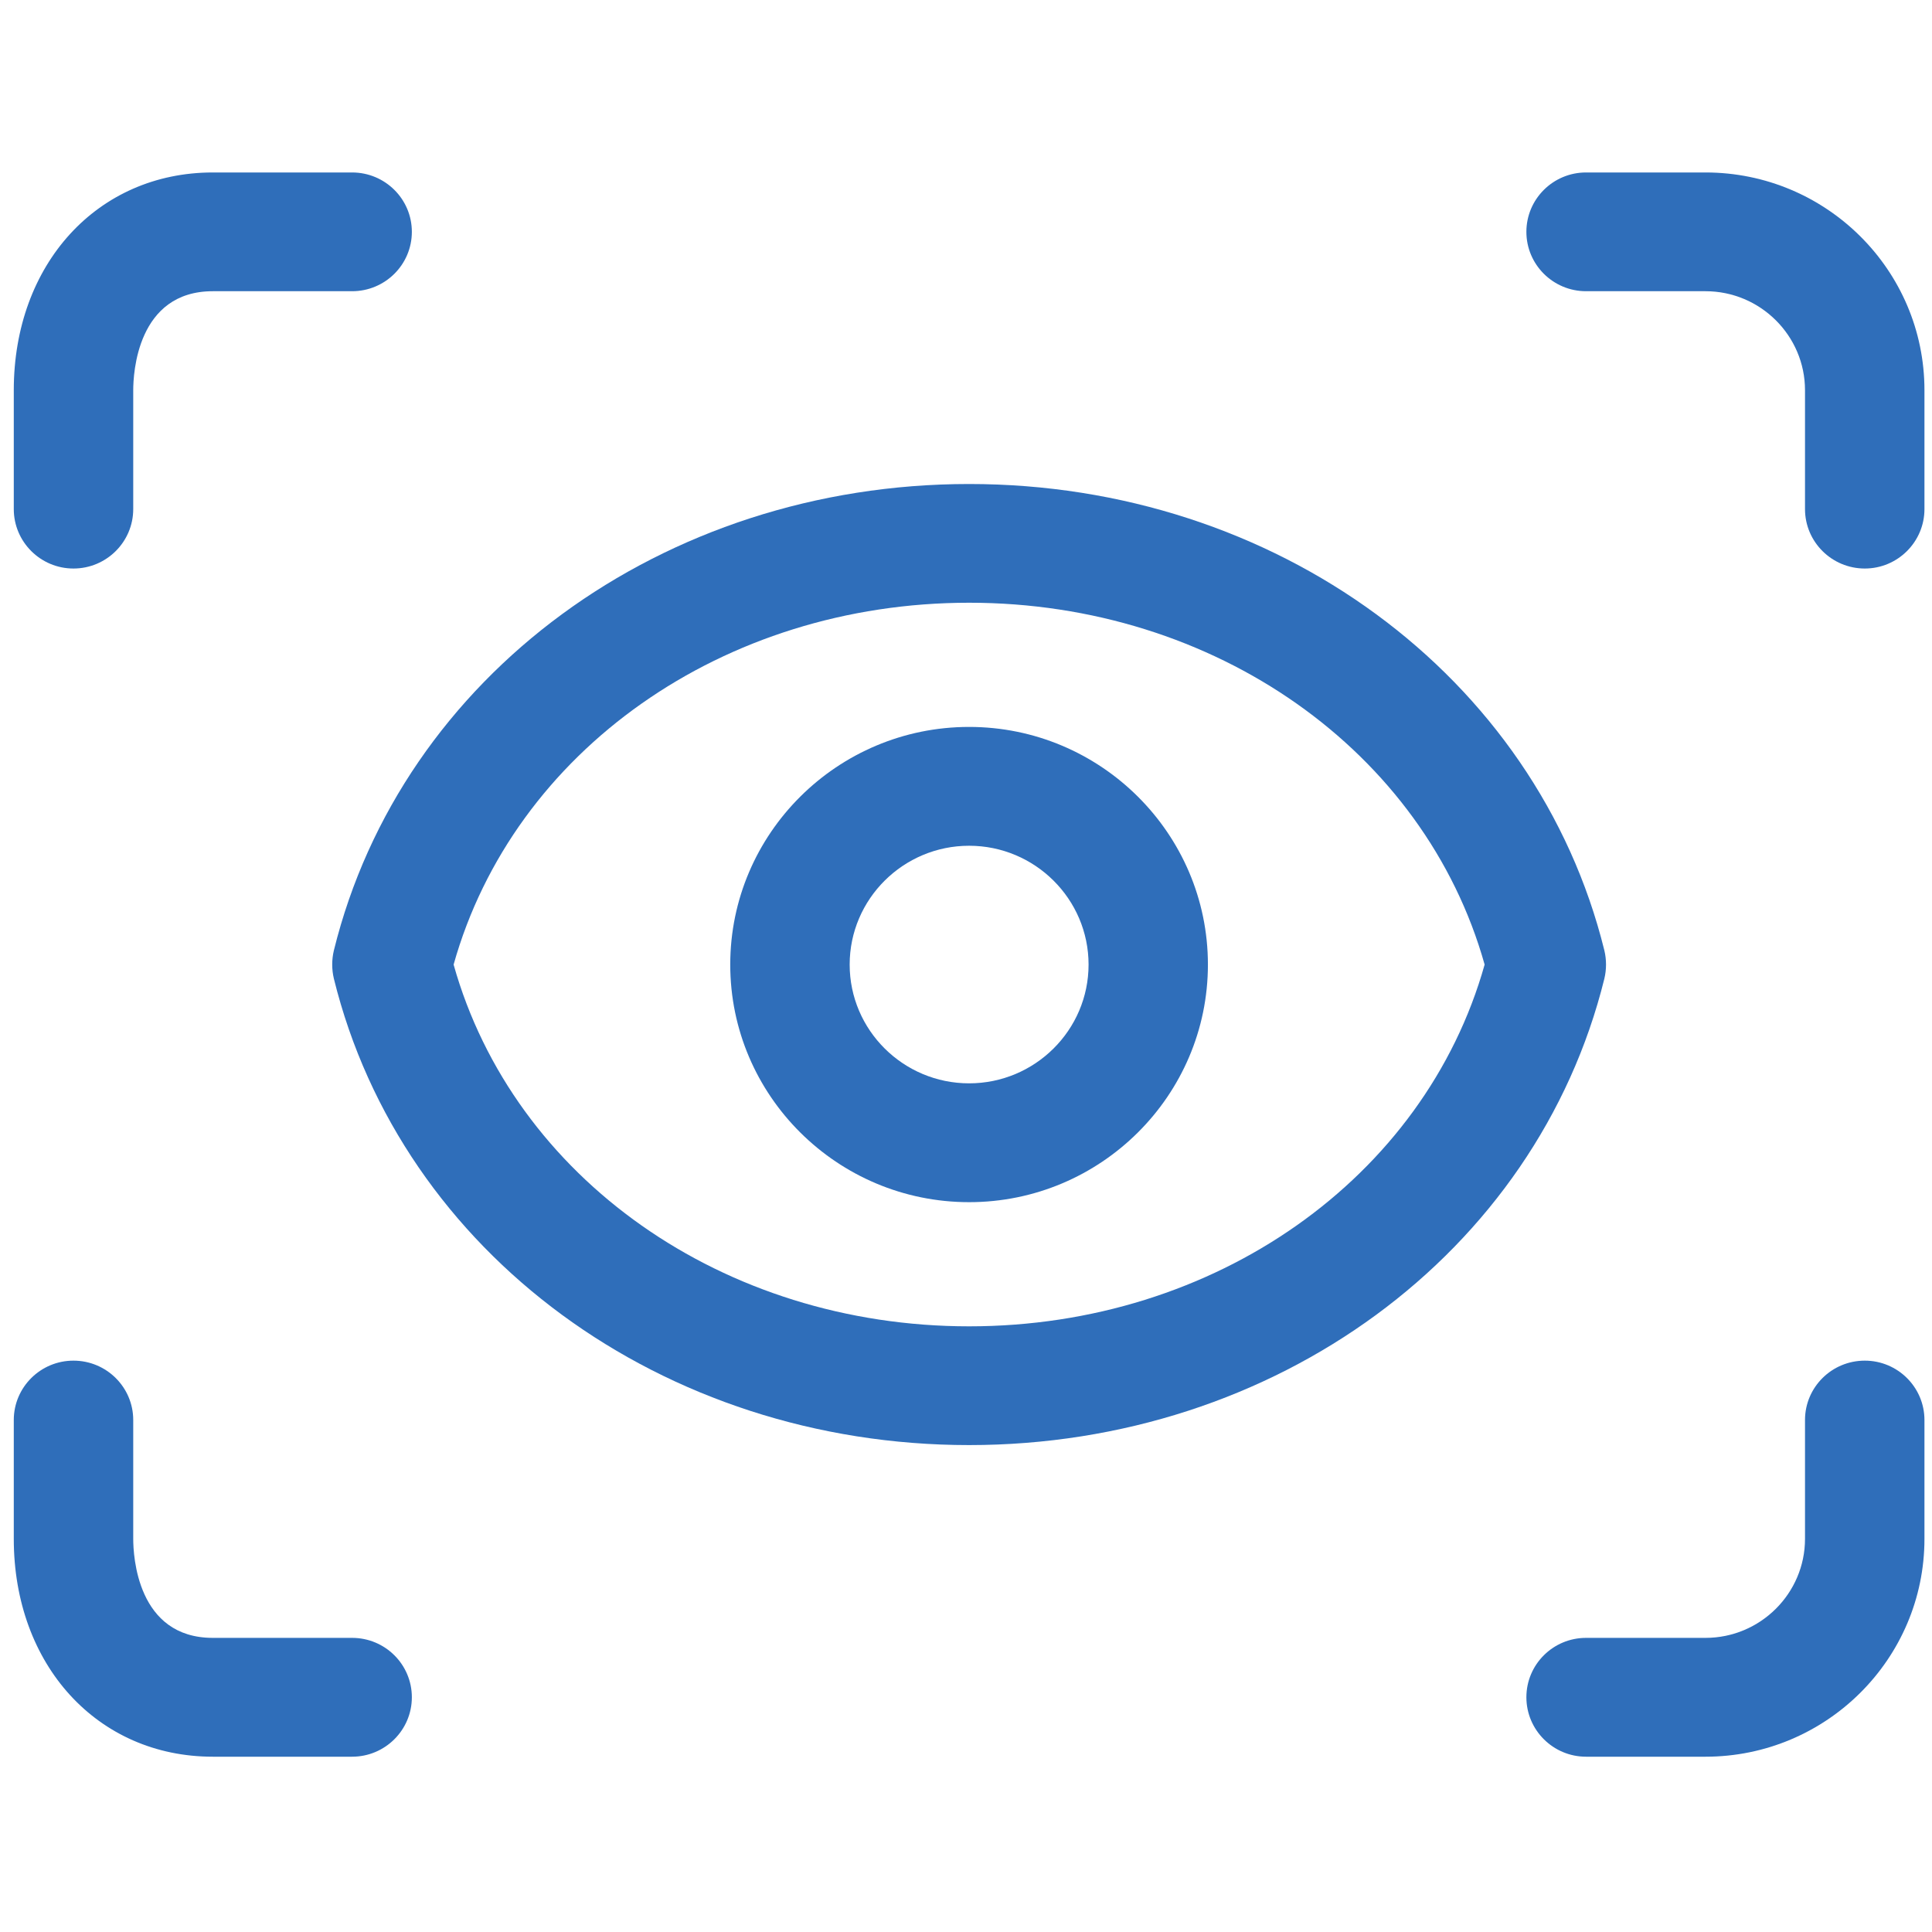
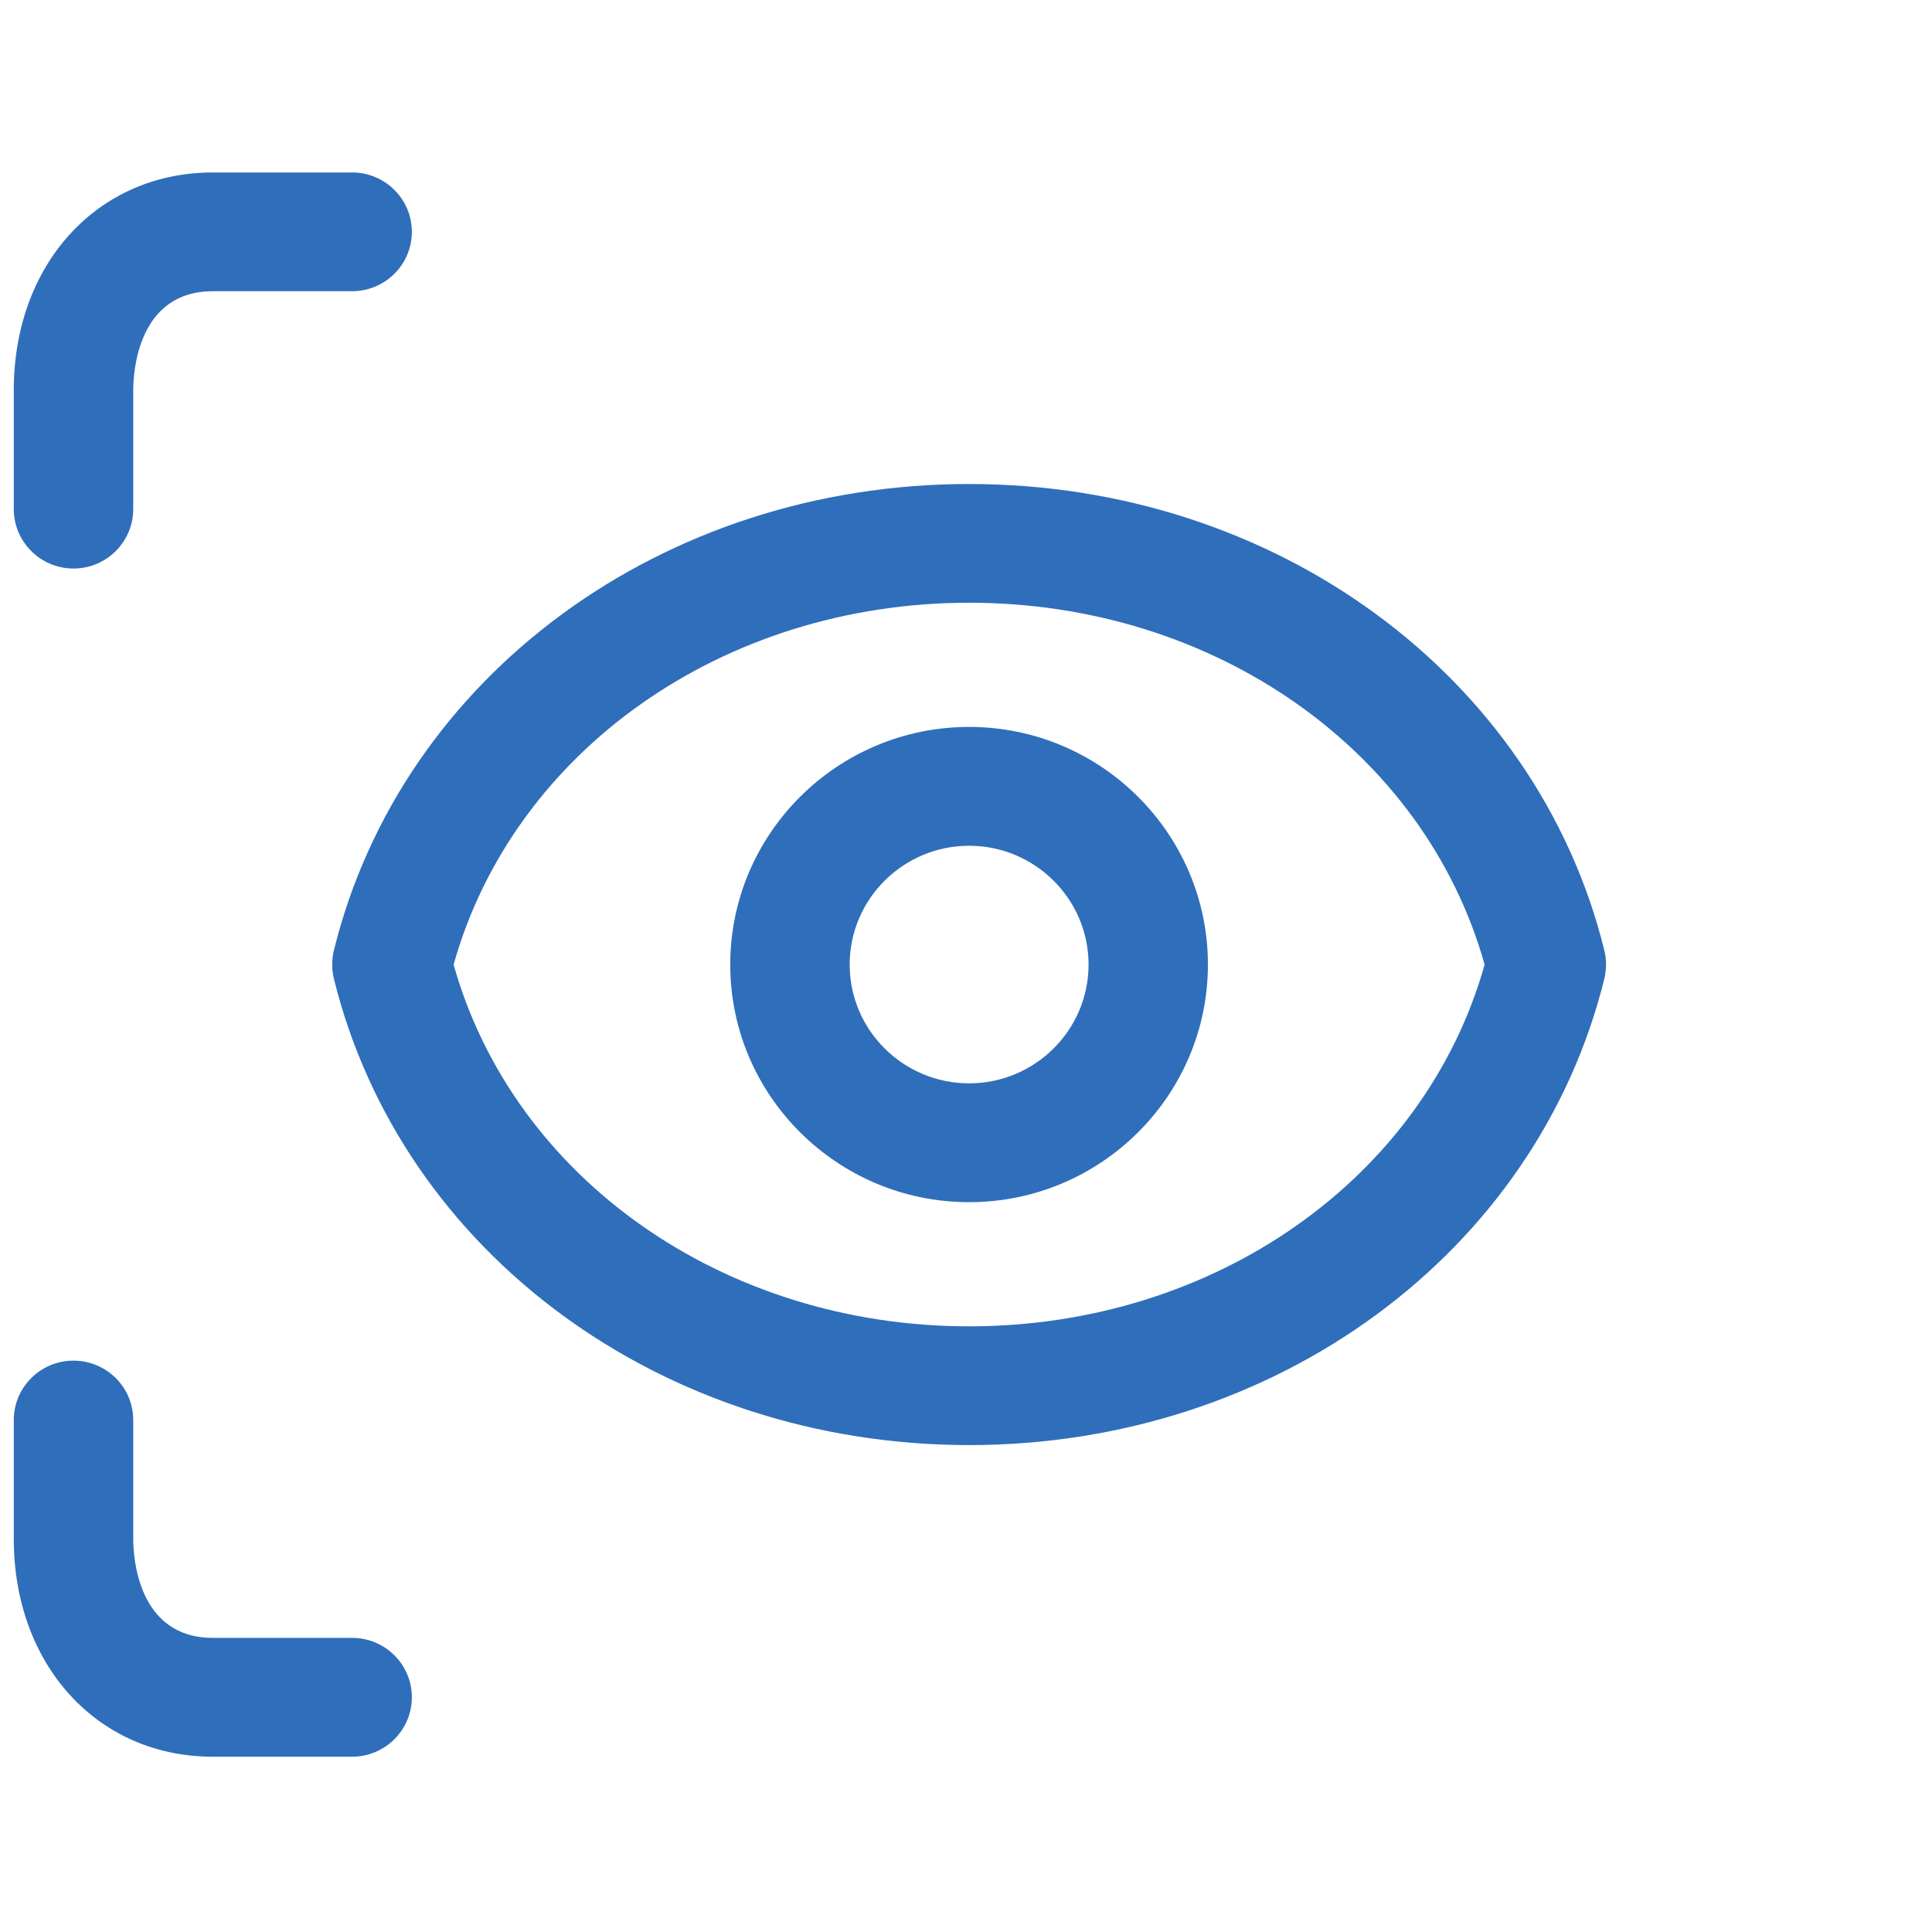
<svg xmlns="http://www.w3.org/2000/svg" width="75pt" height="75pt" viewBox="0 0 75 75" version="1.2">
  <defs>
    <clipPath id="clip1">
      <path d="M 0.496 6.695 L 16 6.695 L 16 23 L 0.496 23 Z M 0.496 6.695 " />
    </clipPath>
    <clipPath id="clip2">
-       <path d="M 59 6.695 L 74.746 6.695 L 74.746 23 L 59 23 Z M 59 6.695 " />
-     </clipPath>
+       </clipPath>
    <clipPath id="clip3">
      <path d="M 0.496 52 L 16 52 L 16 68.195 L 0.496 68.195 Z M 0.496 52 " />
    </clipPath>
    <clipPath id="clip4">
      <path d="M 59 52 L 74.746 52 L 74.746 68.195 L 59 68.195 Z M 59 52 " />
    </clipPath>
  </defs>
  <g id="surface1">
    <path style=" stroke:none;fill-rule:nonzero;fill:rgb(18.43%,43.14%,72.939%);fill-opacity:1;" d="M 12.961 36.895 C 12.875 37.254 12.875 37.633 12.961 37.992 C 15.59 48.652 25.73 56.098 37.621 56.098 C 49.508 56.098 59.648 48.652 62.281 37.992 C 62.367 37.633 62.367 37.254 62.281 36.895 C 59.648 26.23 49.508 18.789 37.621 18.789 C 25.73 18.789 15.59 26.23 12.961 36.895 Z M 57.633 37.445 C 55.301 45.738 47.16 51.488 37.621 51.488 C 28.078 51.488 19.941 45.738 17.609 37.445 C 19.941 29.148 28.078 23.398 37.621 23.398 C 47.16 23.398 55.301 29.148 57.633 37.445 Z M 57.633 37.445 " />
    <path style=" stroke:none;fill-rule:nonzero;fill:rgb(18.43%,43.14%,72.939%);fill-opacity:1;" d="M 28.348 37.445 C 28.348 42.531 32.508 46.668 37.621 46.668 C 42.73 46.668 46.891 42.531 46.891 37.445 C 46.891 32.359 42.73 28.219 37.621 28.219 C 32.508 28.219 28.348 32.359 28.348 37.445 Z M 42.258 37.445 C 42.258 39.988 40.176 42.055 37.621 42.055 C 35.066 42.055 32.984 39.988 32.984 37.445 C 32.984 34.902 35.066 32.832 37.621 32.832 C 40.176 32.832 42.258 34.902 42.258 37.445 Z M 42.258 37.445 " />
    <g clip-path="url(#clip1)" clip-rule="nonzero">
      <path style=" stroke:none;fill-rule:nonzero;fill:rgb(18.43%,43.14%,72.939%);fill-opacity:1;" d="M 2.852 22.07 C 4.133 22.07 5.172 21.035 5.172 19.762 L 5.172 15.148 C 5.172 14.512 5.316 11.305 8.262 11.305 L 13.668 11.305 C 14.949 11.305 15.988 10.273 15.988 9 C 15.988 7.727 14.949 6.695 13.668 6.695 L 8.262 6.695 C 3.785 6.695 0.535 10.25 0.535 15.148 L 0.535 19.762 C 0.535 21.035 1.574 22.07 2.852 22.07 Z M 2.852 22.07 " />
    </g>
    <g clip-path="url(#clip2)" clip-rule="nonzero">
      <path style=" stroke:none;fill-rule:nonzero;fill:rgb(18.43%,43.14%,72.939%);fill-opacity:1;" d="M 66.207 6.695 L 61.57 6.695 C 60.293 6.695 59.254 7.727 59.254 9 C 59.254 10.273 60.293 11.305 61.57 11.305 L 66.207 11.305 C 68.336 11.305 70.07 13.031 70.07 15.148 L 70.07 19.762 C 70.07 21.035 71.109 22.07 72.391 22.07 C 73.668 22.07 74.707 21.035 74.707 19.762 L 74.707 15.148 C 74.707 10.484 70.895 6.695 66.207 6.695 Z M 66.207 6.695 " />
    </g>
    <g clip-path="url(#clip3)" clip-rule="nonzero">
      <path style=" stroke:none;fill-rule:nonzero;fill:rgb(18.43%,43.14%,72.939%);fill-opacity:1;" d="M 8.262 68.195 L 13.668 68.195 C 14.949 68.195 15.988 67.16 15.988 65.887 C 15.988 64.613 14.949 63.582 13.668 63.582 L 8.262 63.582 C 5.316 63.582 5.172 60.379 5.172 59.738 L 5.172 55.125 C 5.172 53.852 4.133 52.82 2.852 52.82 C 1.574 52.82 0.535 53.852 0.535 55.125 L 0.535 59.738 C 0.535 64.637 3.785 68.195 8.262 68.195 Z M 8.262 68.195 " />
    </g>
    <g clip-path="url(#clip4)" clip-rule="nonzero">
-       <path style=" stroke:none;fill-rule:nonzero;fill:rgb(18.43%,43.14%,72.939%);fill-opacity:1;" d="M 72.391 52.82 C 71.109 52.82 70.07 53.852 70.07 55.125 L 70.07 59.738 C 70.07 61.855 68.336 63.582 66.207 63.582 L 61.57 63.582 C 60.293 63.582 59.254 64.613 59.254 65.887 C 59.254 67.16 60.293 68.195 61.57 68.195 L 66.207 68.195 C 70.895 68.195 74.707 64.402 74.707 59.738 L 74.707 55.125 C 74.707 53.852 73.668 52.82 72.391 52.82 Z M 72.391 52.82 " />
-     </g>
+       </g>
  </g>
</svg>